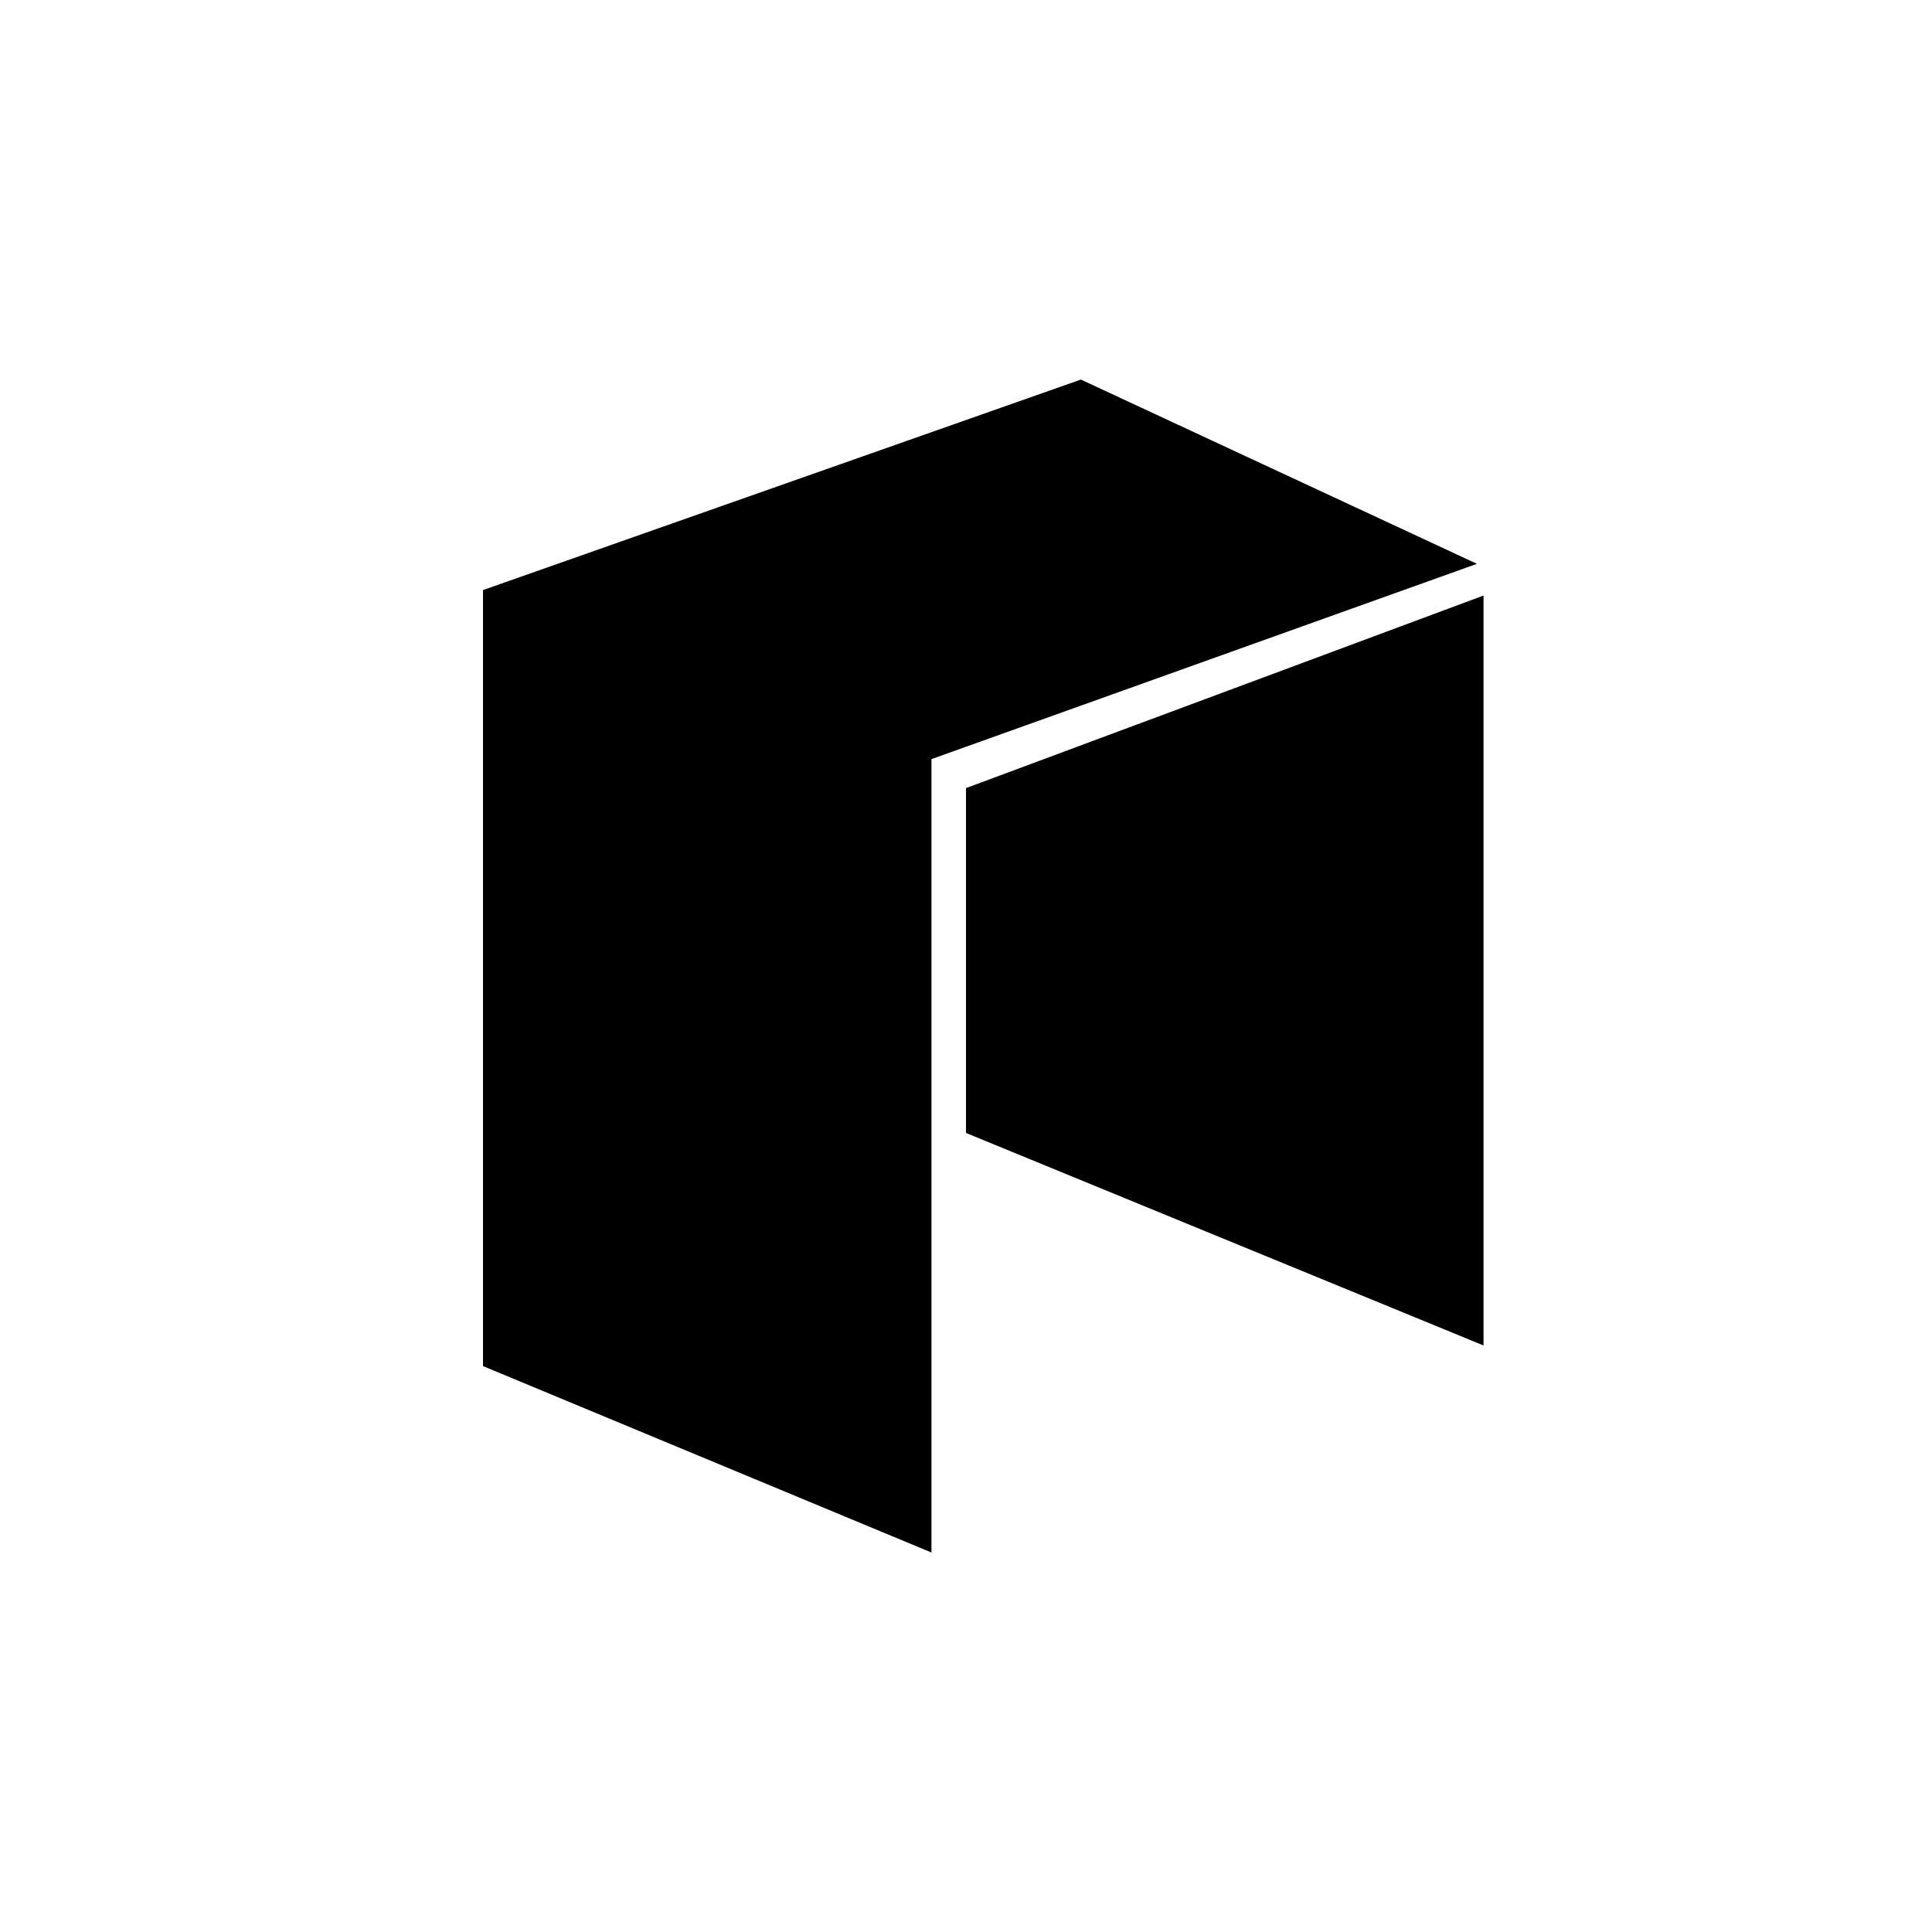
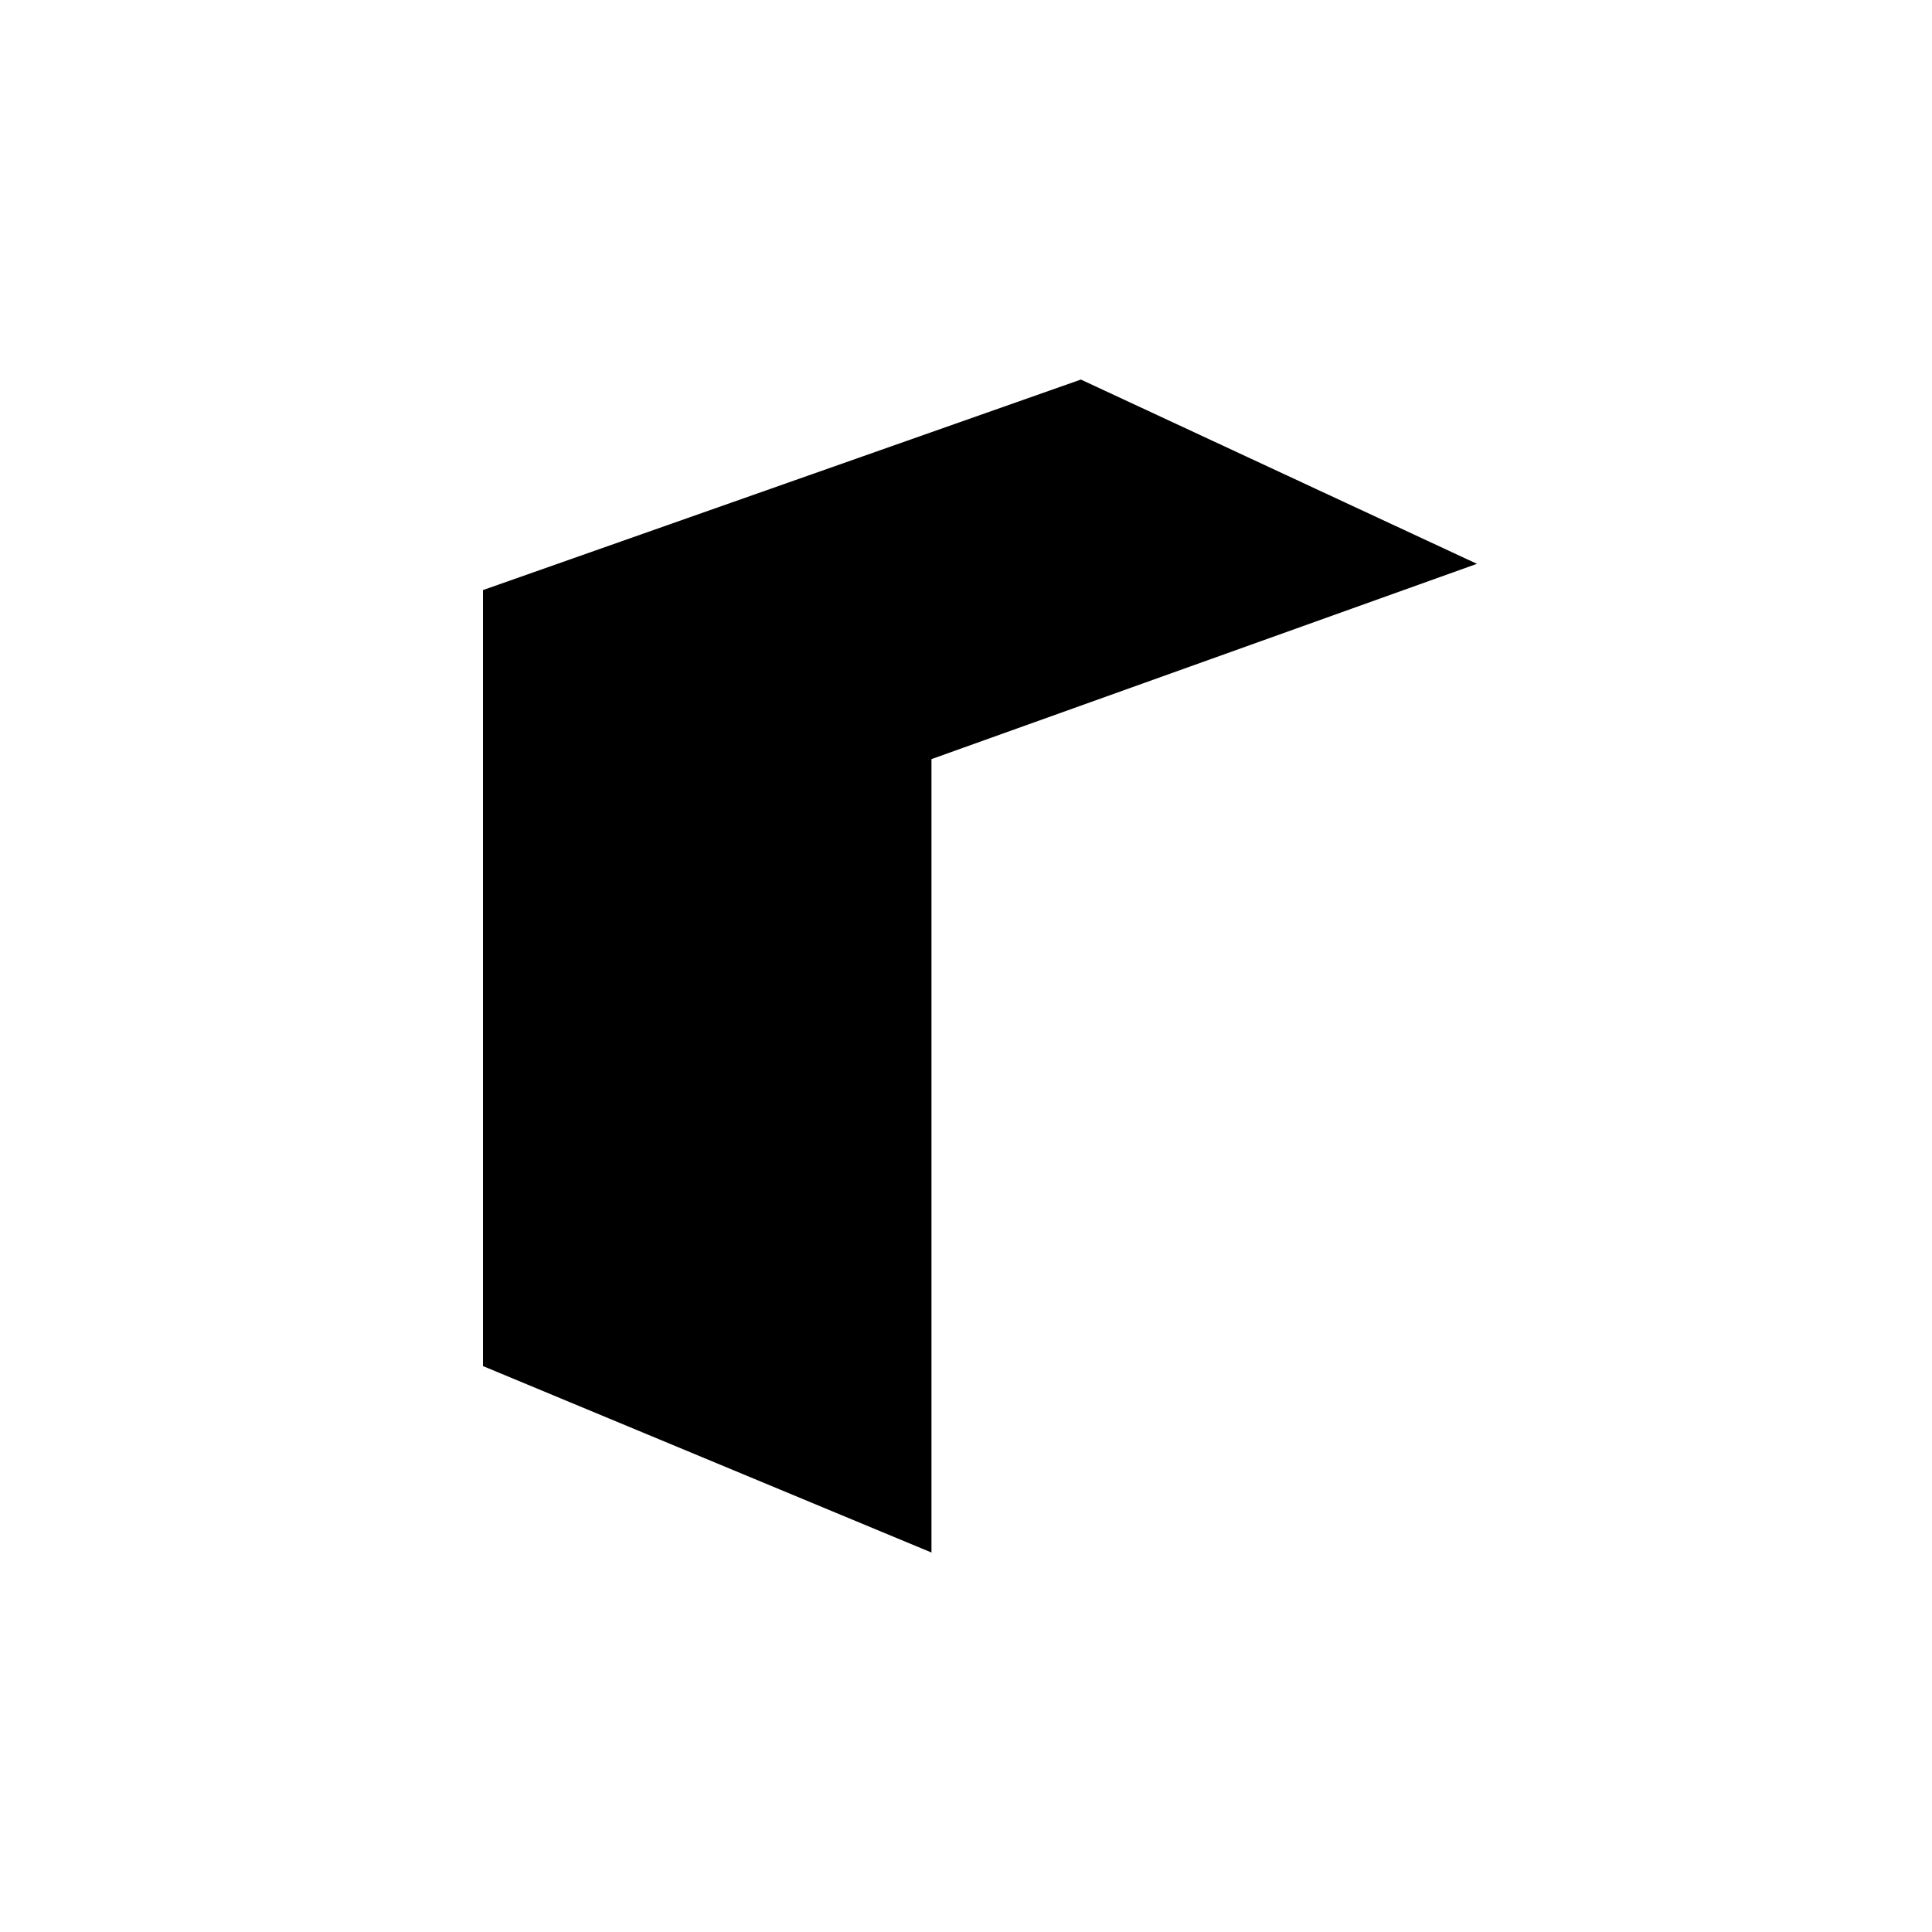
<svg xmlns="http://www.w3.org/2000/svg" width="800" height="800" viewBox="0 0 24 24">
  <path fill="currentColor" d="M11.571 19.286L6 16.97V7.33l7.427-2.615l4.92 2.289l-6.776 2.426z" />
-   <path fill="currentColor" d="M18.429 16.714L12 14.074V9.79l6.429-2.392z" />
</svg>